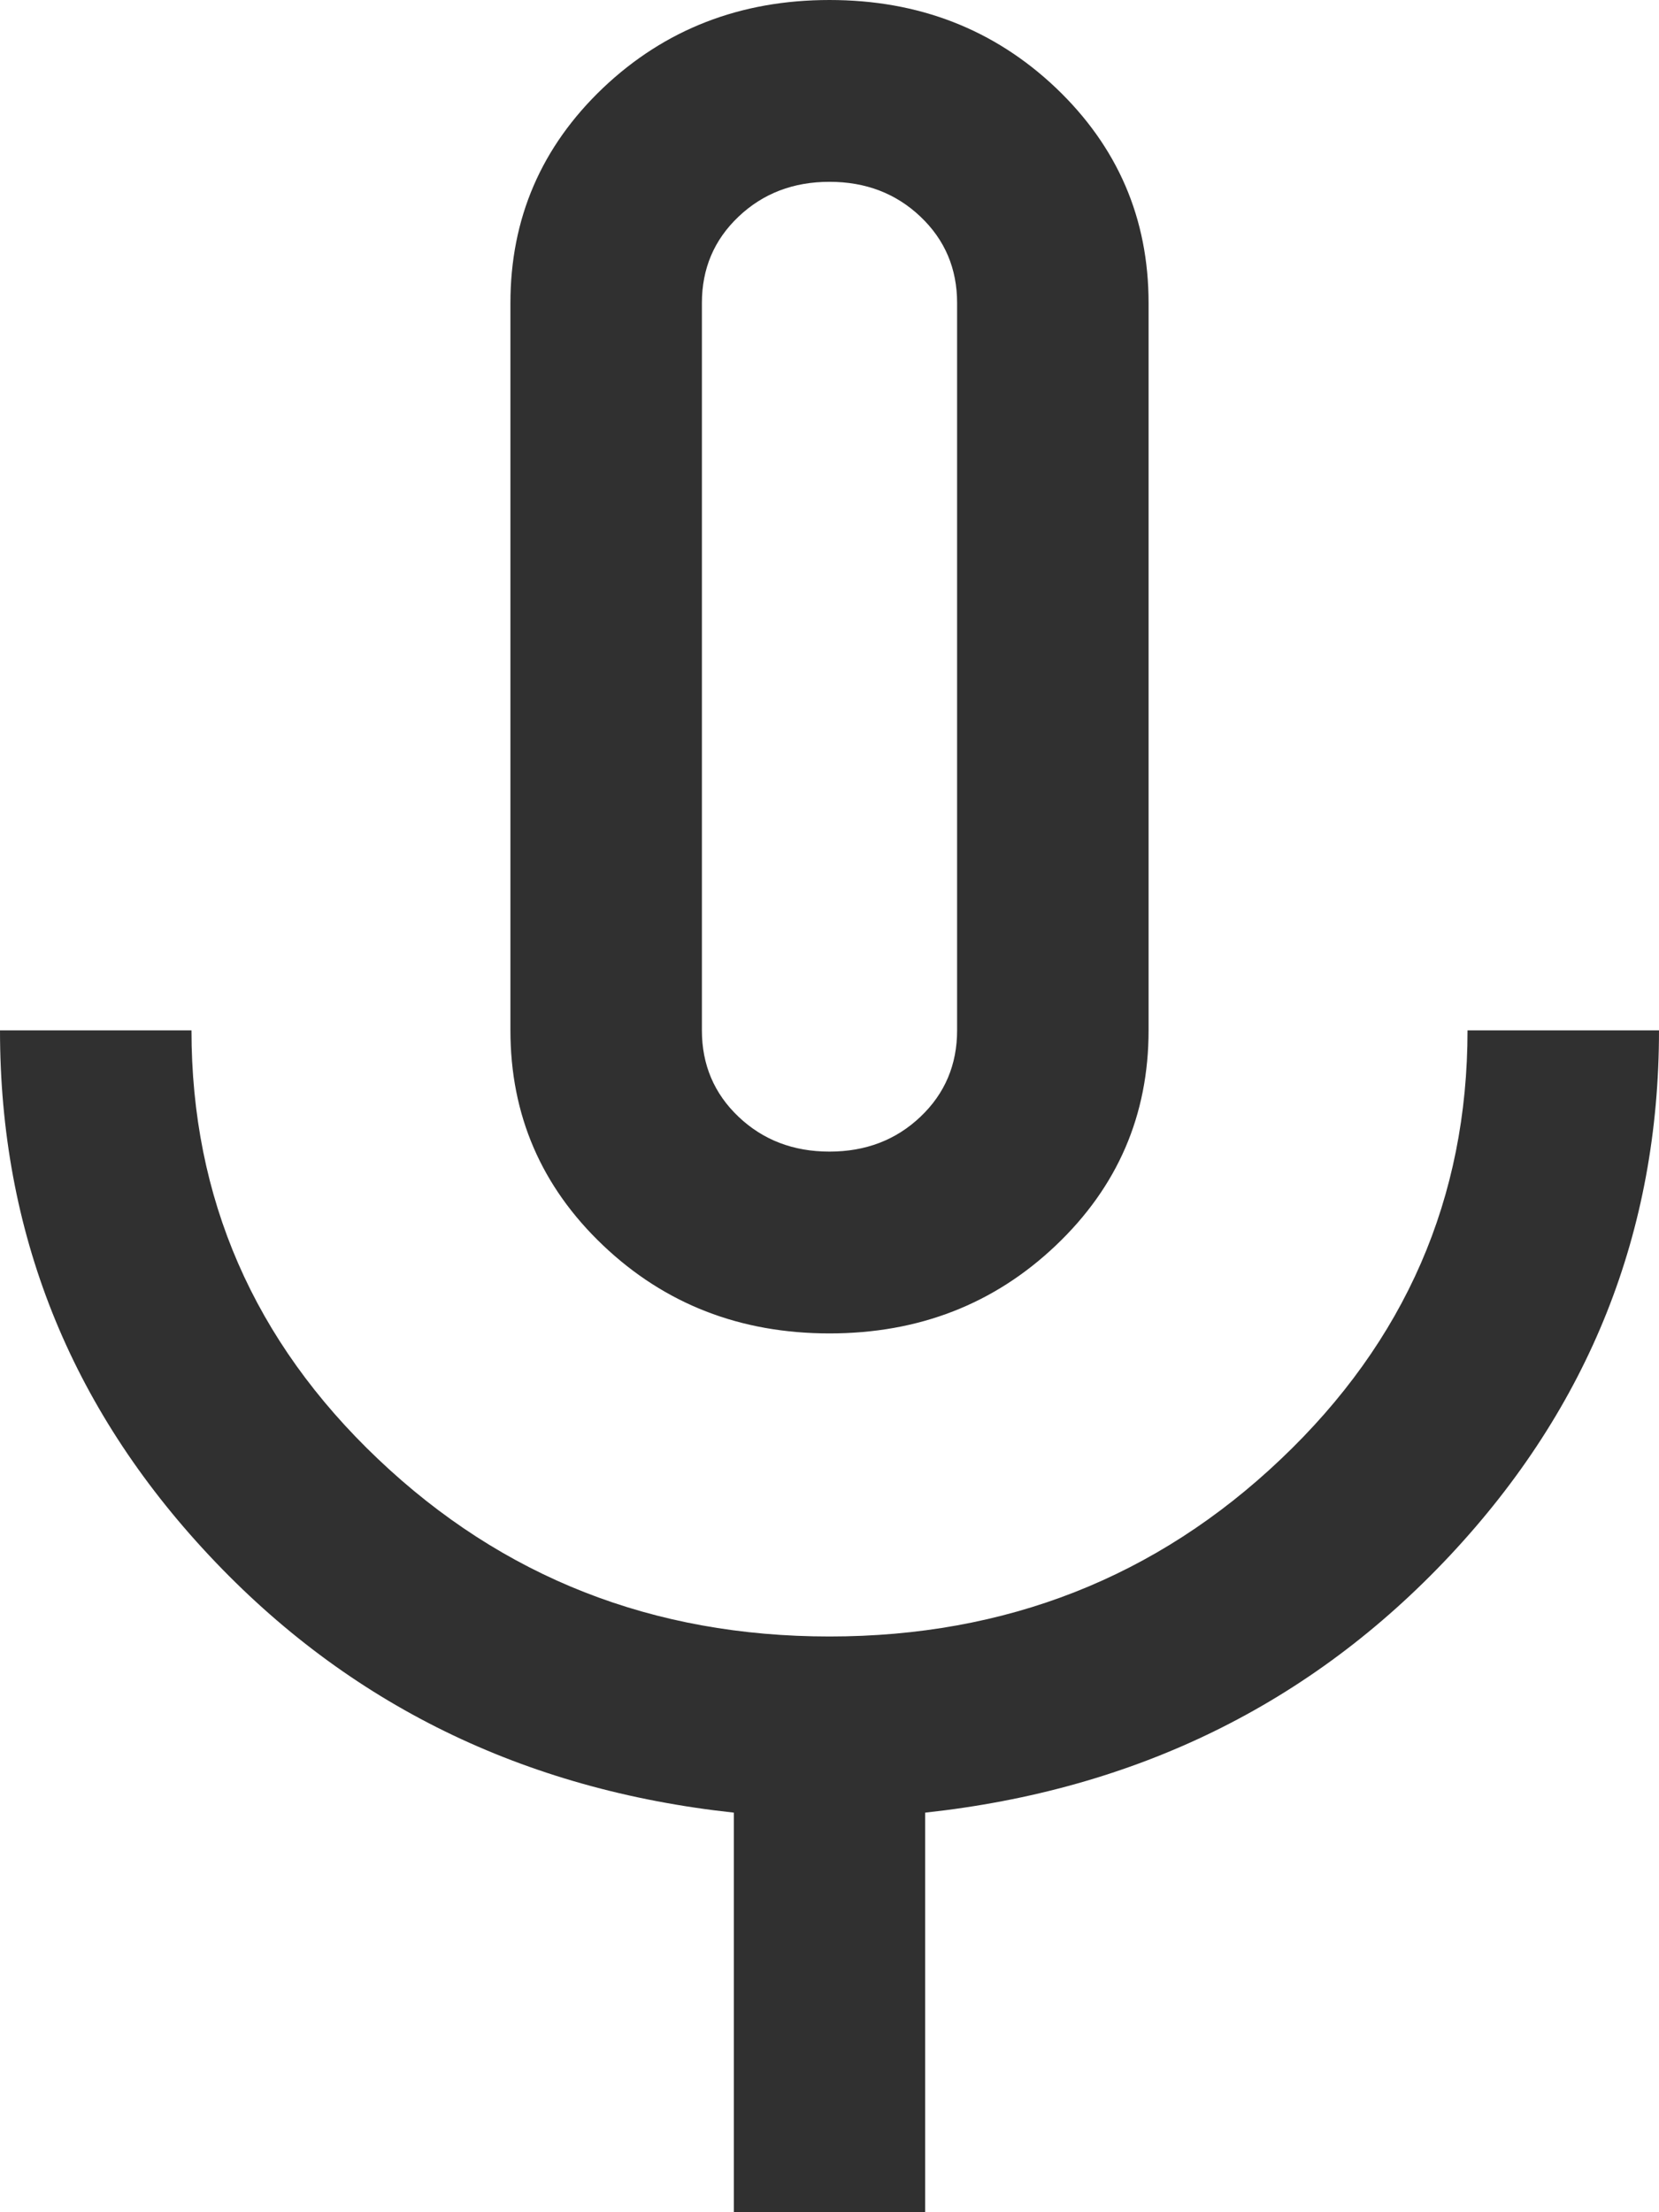
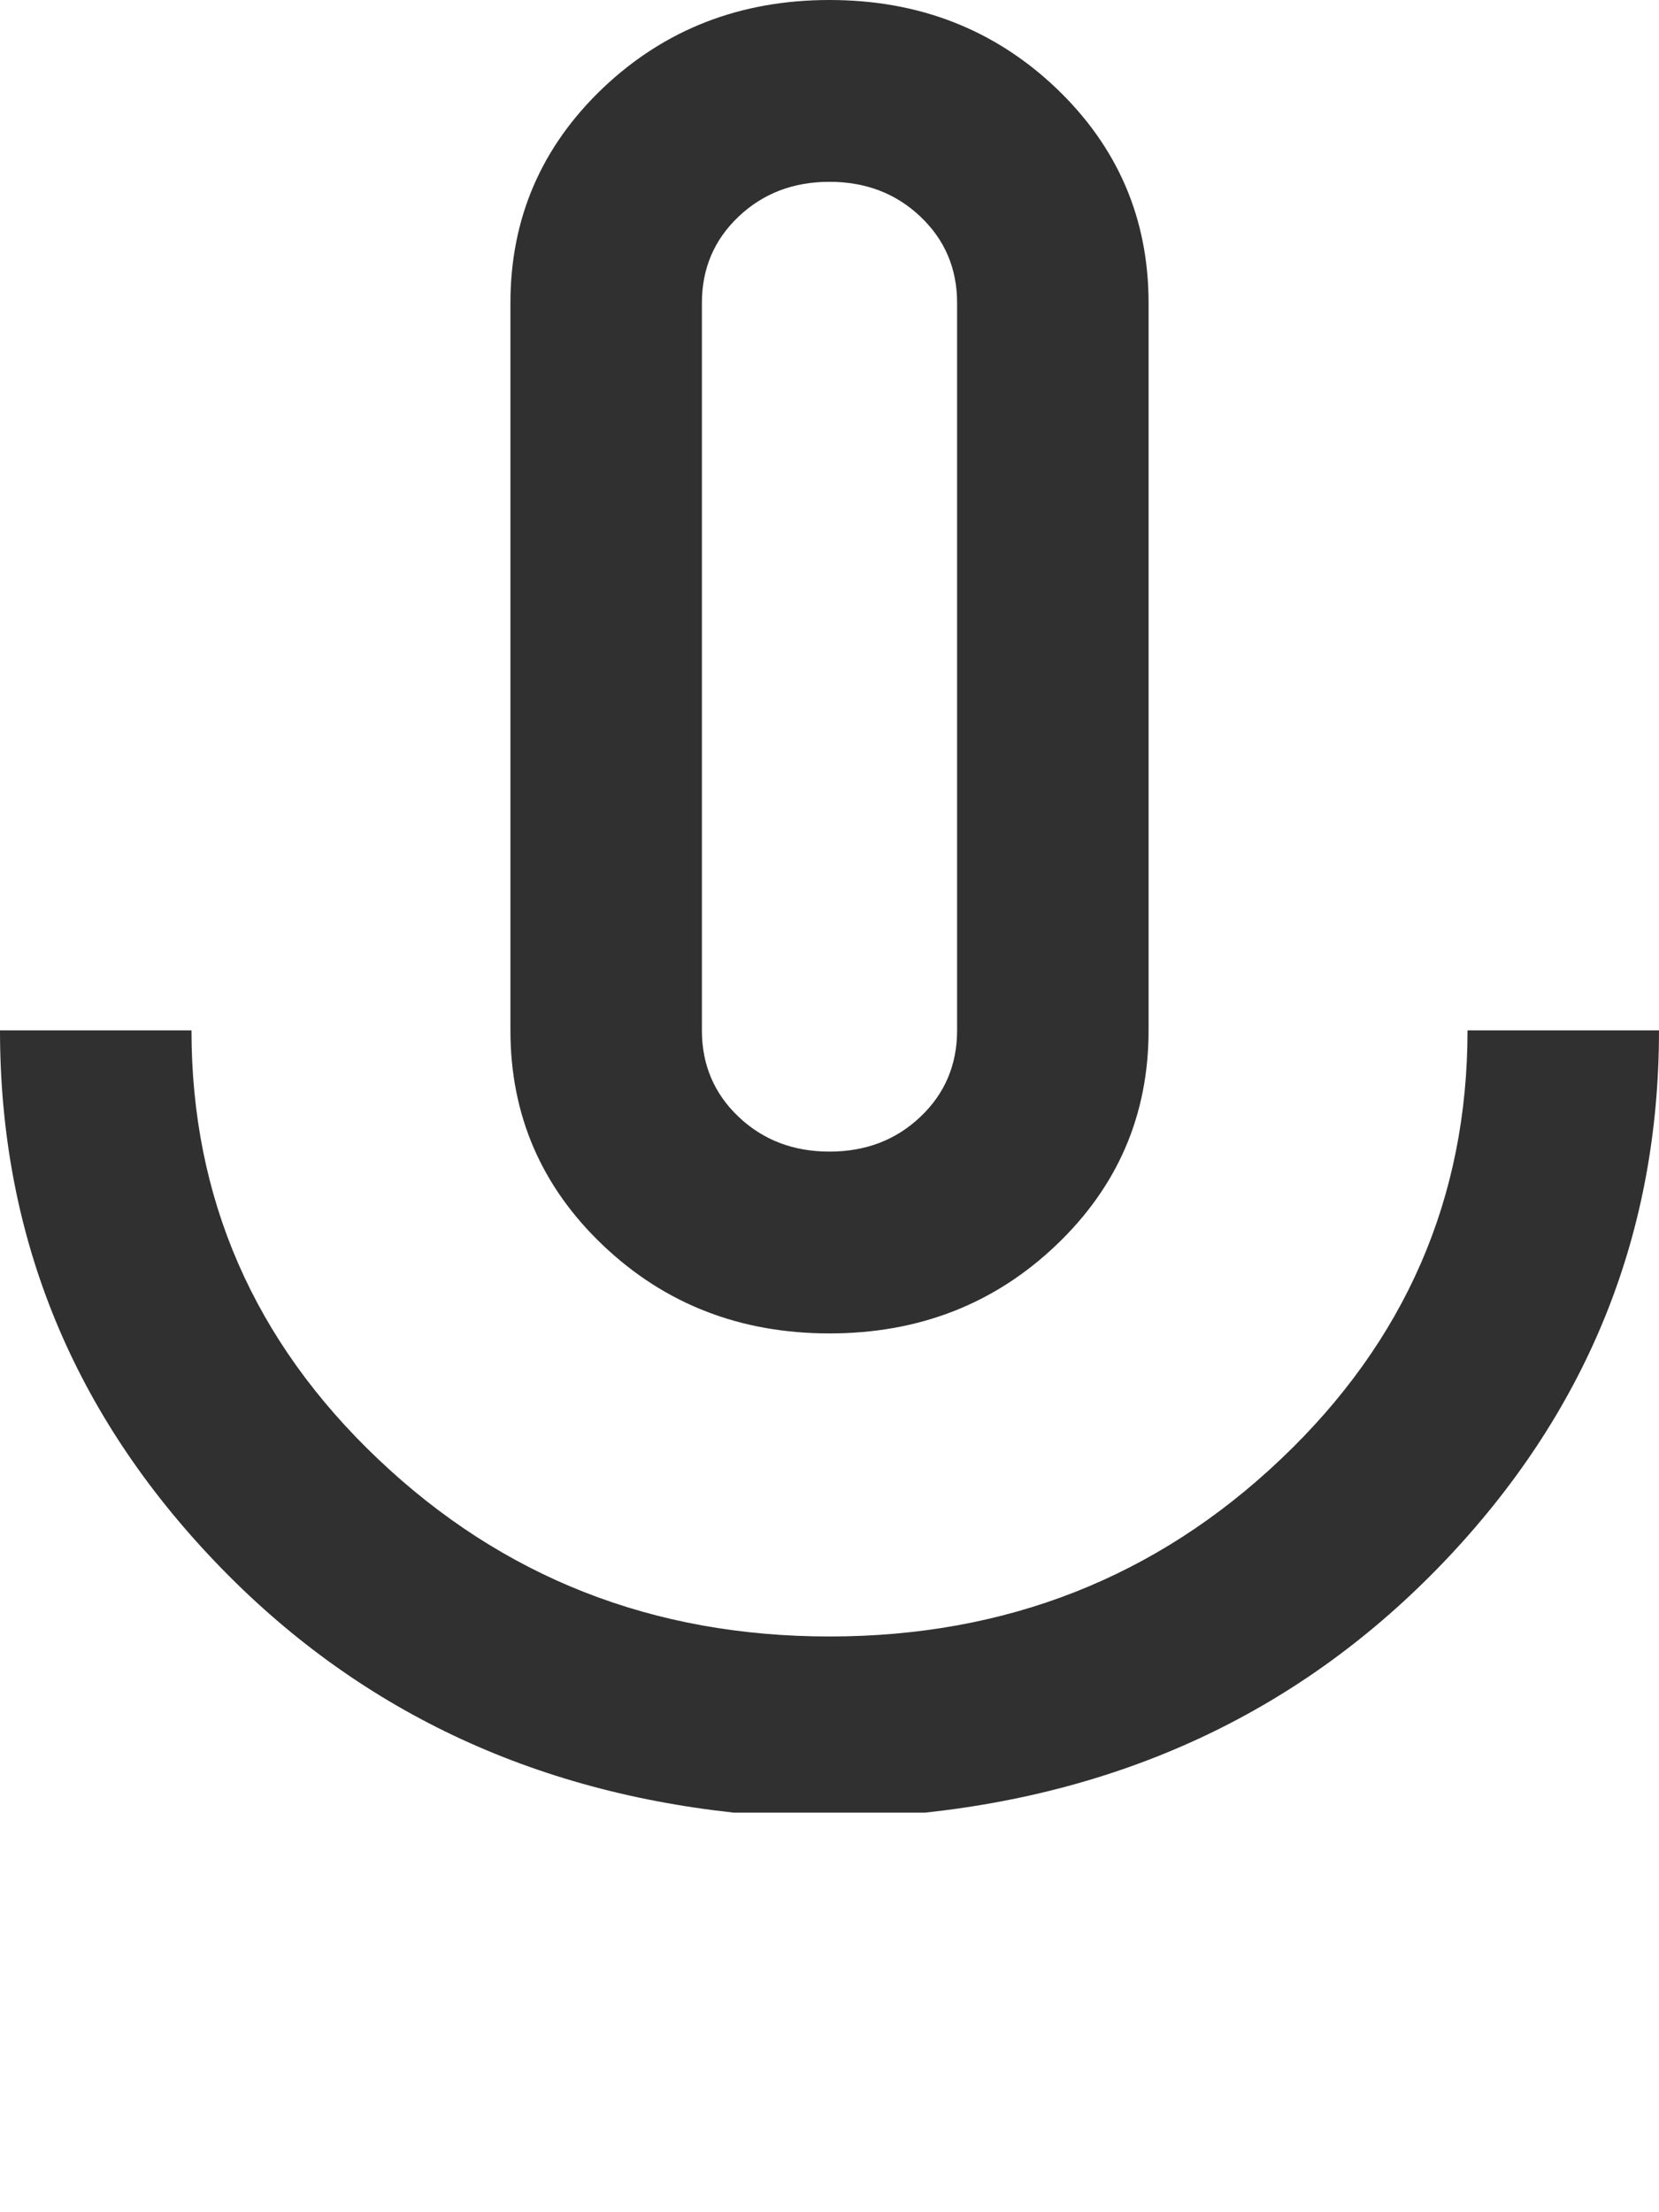
<svg xmlns="http://www.w3.org/2000/svg" width="12" height="16" viewBox="0 0 12 16" fill="none">
-   <path d="M6 9.644C5.355 9.644 4.809 9.432 4.362 9.007C3.916 8.583 3.692 8.065 3.692 7.452V2.192C3.692 1.579 3.916 1.061 4.362 0.636C4.809 0.212 5.355 0 6 0C6.645 0 7.191 0.212 7.638 0.636C8.084 1.061 8.308 1.579 8.308 2.192V7.452C8.308 8.065 8.084 8.583 7.638 9.007C7.191 9.432 6.645 9.644 6 9.644ZM5.308 16V13.11C3.785 12.945 2.519 12.325 1.512 11.249C0.504 10.173 0 8.908 0 7.452H1.385C1.385 8.665 1.835 9.699 2.735 10.553C3.635 11.408 4.723 11.836 6 11.836C7.277 11.836 8.365 11.408 9.265 10.553C10.165 9.699 10.615 8.665 10.615 7.452H12C12 8.908 11.496 10.173 10.489 11.249C9.481 12.325 8.215 12.945 6.692 13.11V16H5.308ZM6 8.329C6.262 8.329 6.481 8.245 6.658 8.077C6.835 7.909 6.923 7.7 6.923 7.452V2.192C6.923 1.943 6.835 1.735 6.658 1.567C6.481 1.399 6.262 1.315 6 1.315C5.738 1.315 5.519 1.399 5.342 1.567C5.165 1.735 5.077 1.943 5.077 2.192V7.452C5.077 7.7 5.165 7.909 5.342 8.077C5.519 8.245 5.738 8.329 6 8.329Z" fill="#303030" />
+   <path d="M6 9.644C5.355 9.644 4.809 9.432 4.362 9.007C3.916 8.583 3.692 8.065 3.692 7.452V2.192C3.692 1.579 3.916 1.061 4.362 0.636C4.809 0.212 5.355 0 6 0C6.645 0 7.191 0.212 7.638 0.636C8.084 1.061 8.308 1.579 8.308 2.192V7.452C8.308 8.065 8.084 8.583 7.638 9.007C7.191 9.432 6.645 9.644 6 9.644ZM5.308 16V13.11C3.785 12.945 2.519 12.325 1.512 11.249C0.504 10.173 0 8.908 0 7.452H1.385C1.385 8.665 1.835 9.699 2.735 10.553C3.635 11.408 4.723 11.836 6 11.836C7.277 11.836 8.365 11.408 9.265 10.553C10.165 9.699 10.615 8.665 10.615 7.452H12C12 8.908 11.496 10.173 10.489 11.249C9.481 12.325 8.215 12.945 6.692 13.11H5.308ZM6 8.329C6.262 8.329 6.481 8.245 6.658 8.077C6.835 7.909 6.923 7.7 6.923 7.452V2.192C6.923 1.943 6.835 1.735 6.658 1.567C6.481 1.399 6.262 1.315 6 1.315C5.738 1.315 5.519 1.399 5.342 1.567C5.165 1.735 5.077 1.943 5.077 2.192V7.452C5.077 7.7 5.165 7.909 5.342 8.077C5.519 8.245 5.738 8.329 6 8.329Z" fill="#303030" />
</svg>